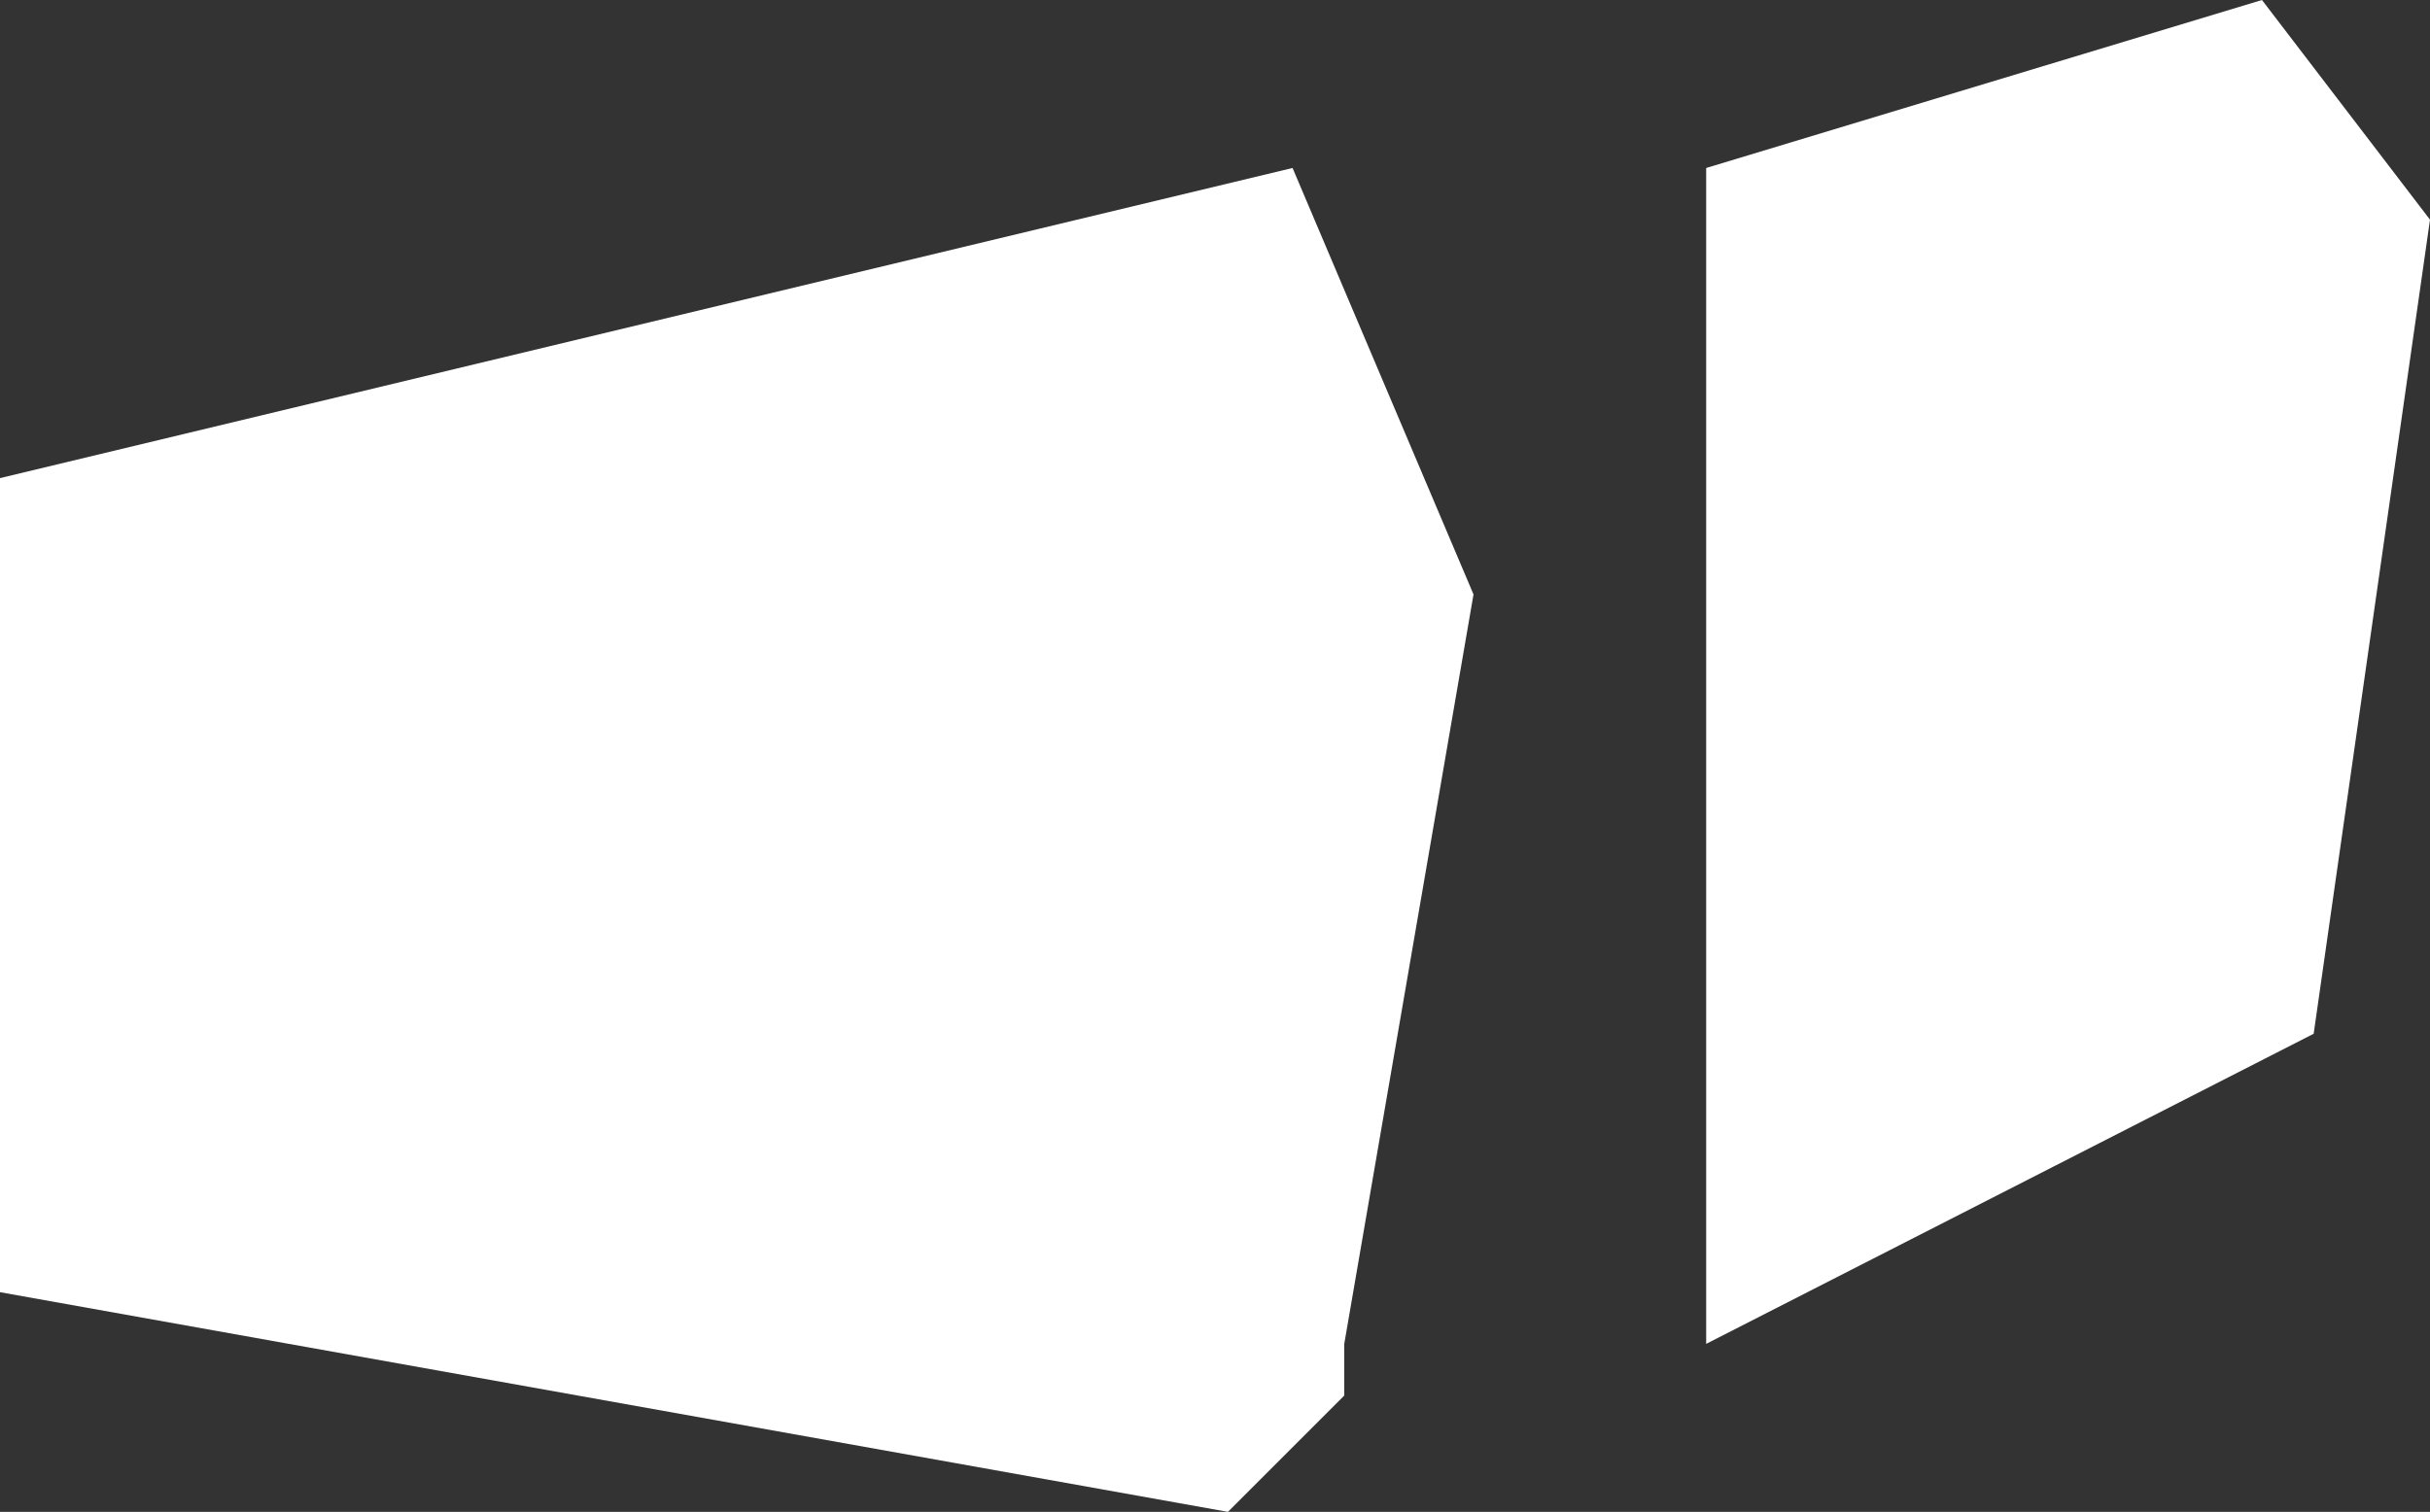
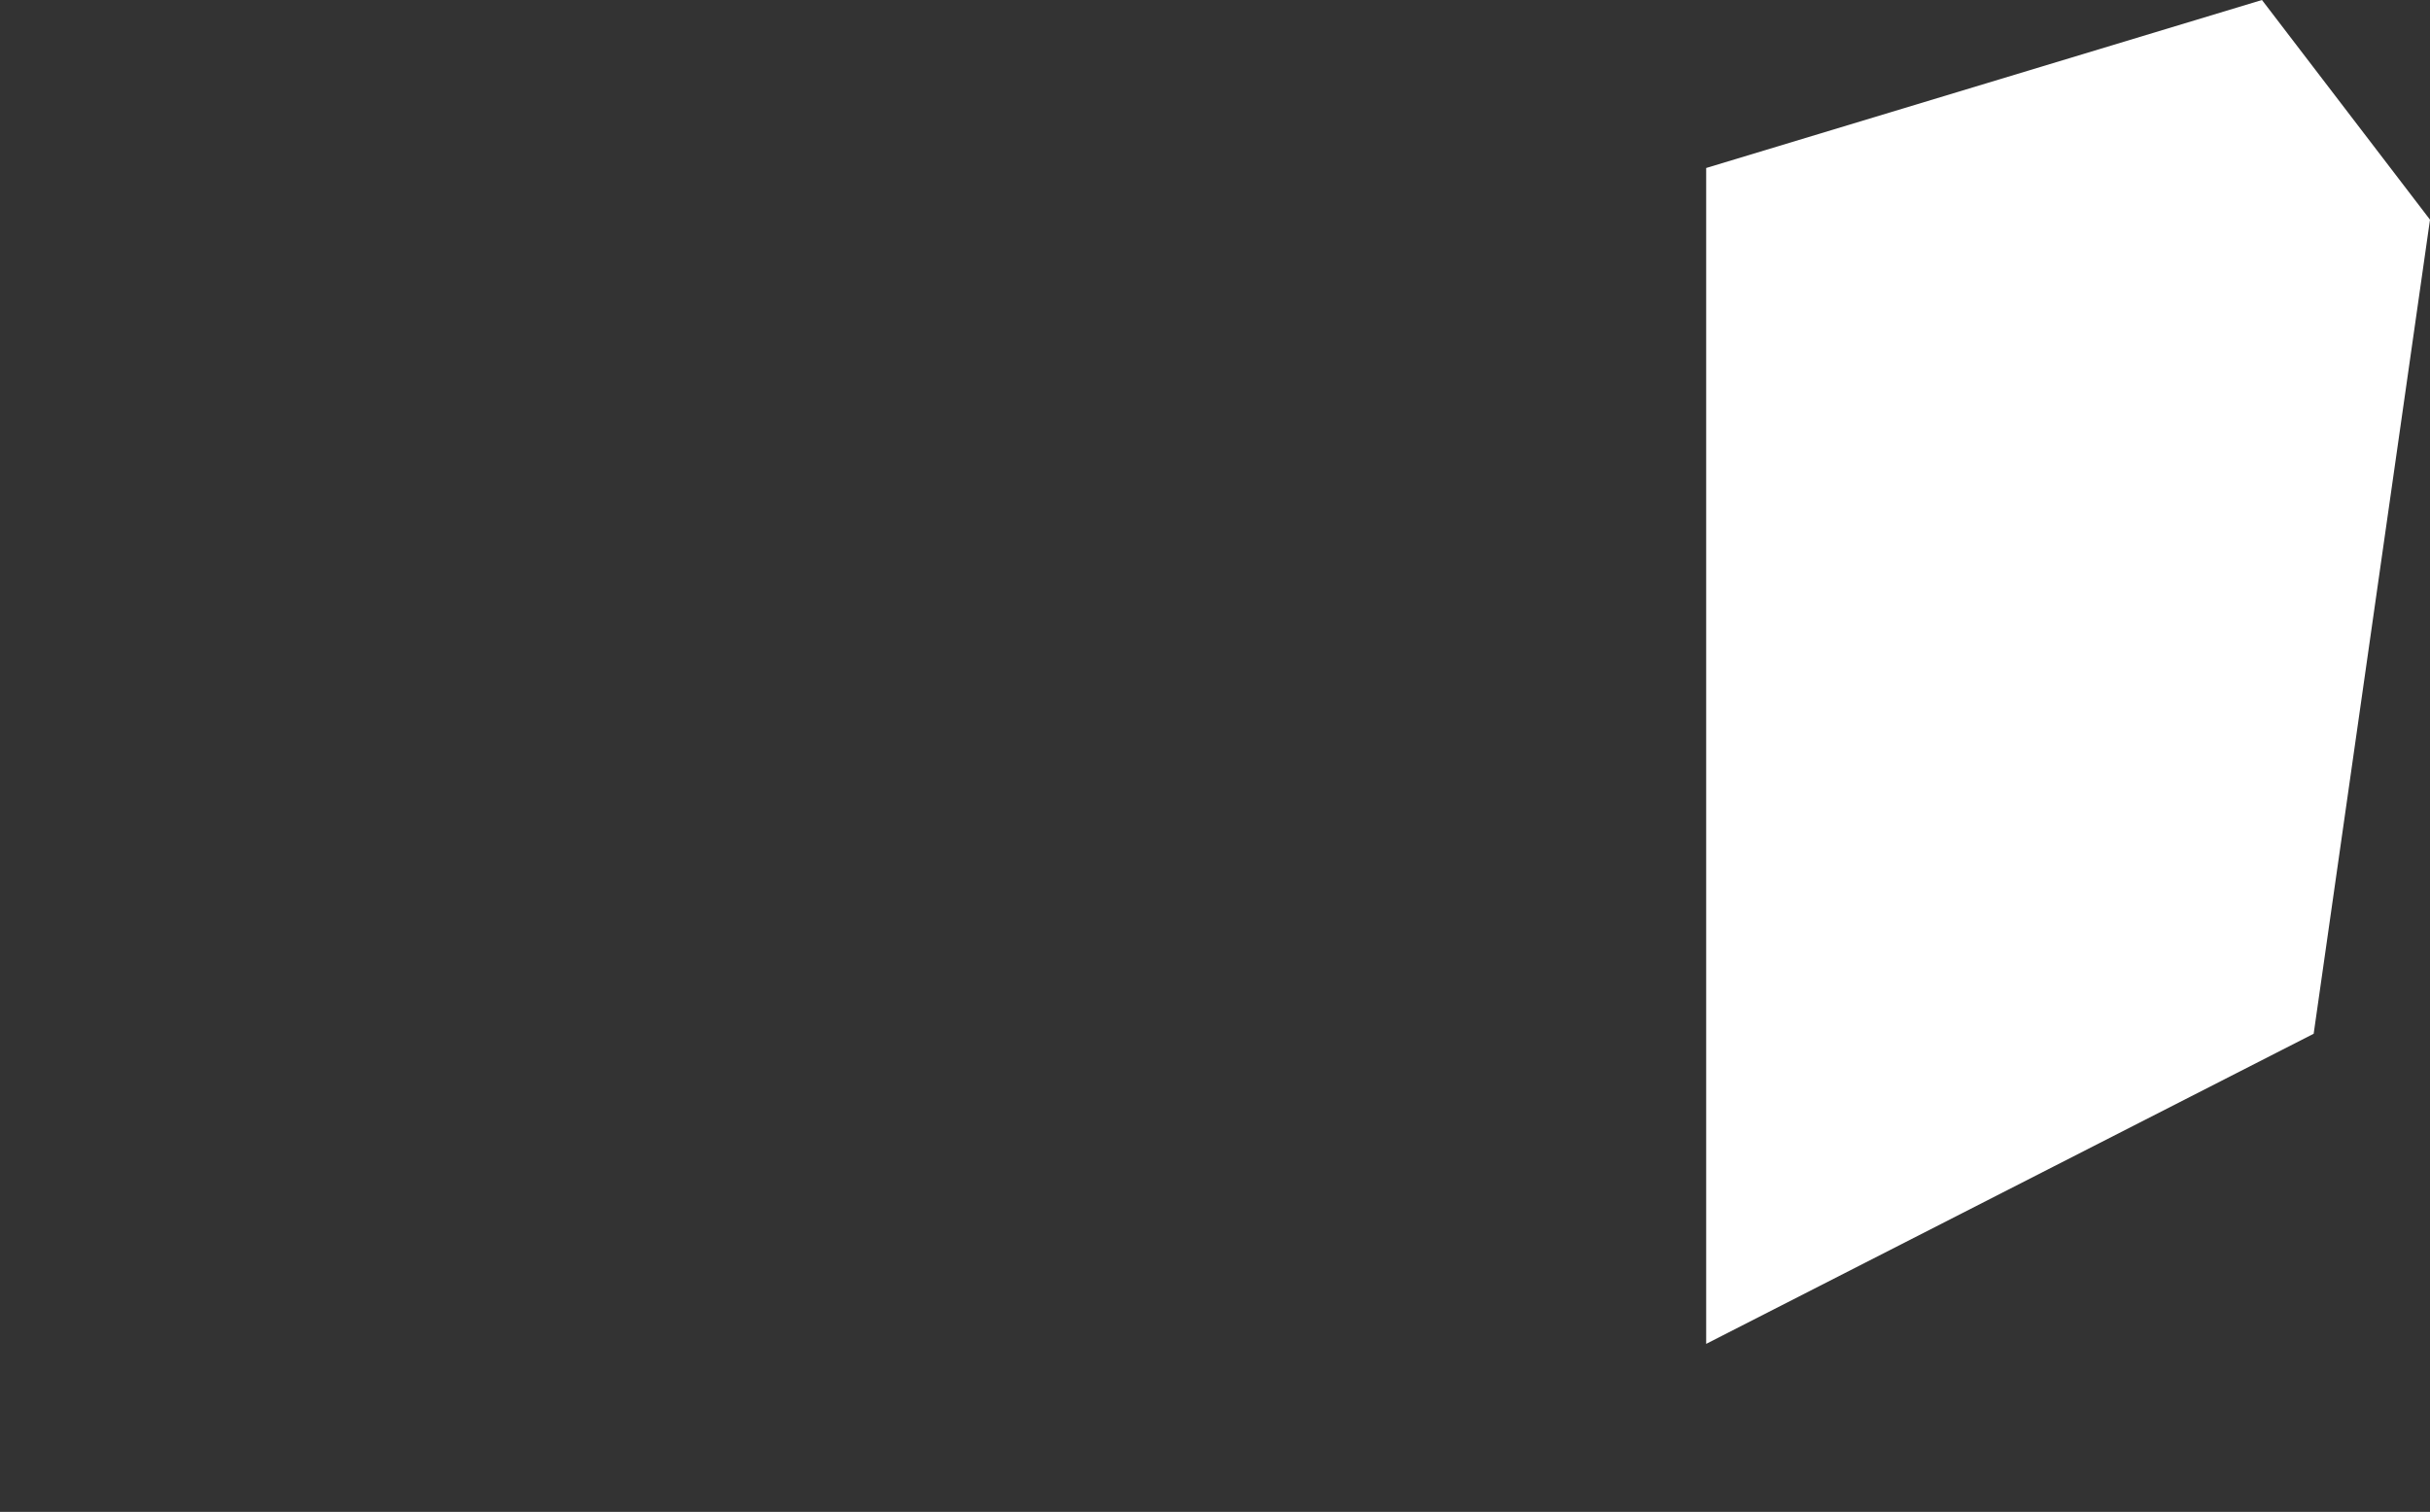
<svg xmlns="http://www.w3.org/2000/svg" height="5.85px" width="9.4px">
  <rect width="100%" height="100%" fill="#333333" stroke="none" />
  <g transform="matrix(1.0, 0.0, 0.0, 1.0, 0.0, 0.0)">
-     <path d="M5.7 2.3 L5.2 5.2 5.2 5.4 4.75 5.85 0.0 5.0 0.0 1.85 5.0 0.65 5.7 2.3 M6.6 0.65 L8.75 0.0 9.4 0.85 8.95 4.0 6.6 5.2 6.6 0.65" fill="#ffffff" fill-rule="evenodd" stroke="none" />
+     <path d="M5.7 2.3 M6.6 0.65 L8.75 0.0 9.4 0.85 8.95 4.0 6.6 5.2 6.6 0.65" fill="#ffffff" fill-rule="evenodd" stroke="none" />
  </g>
</svg>